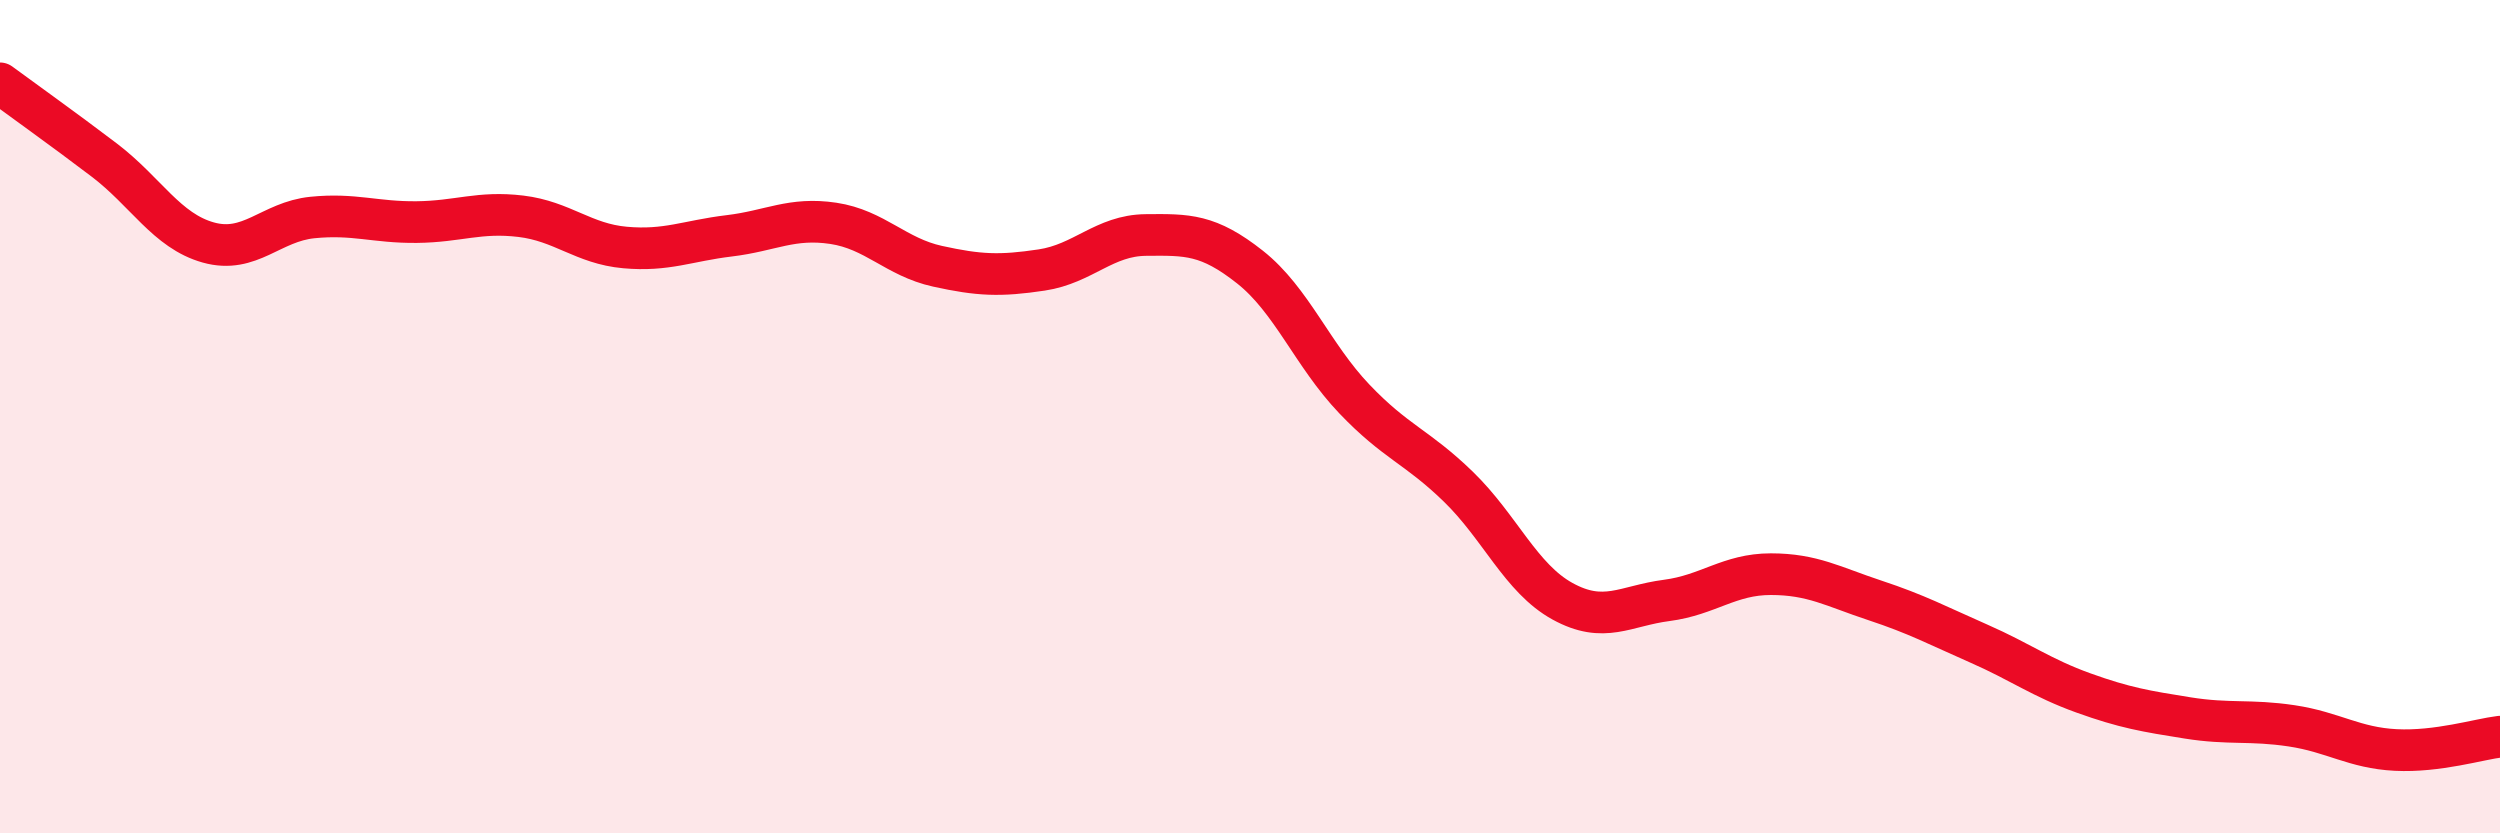
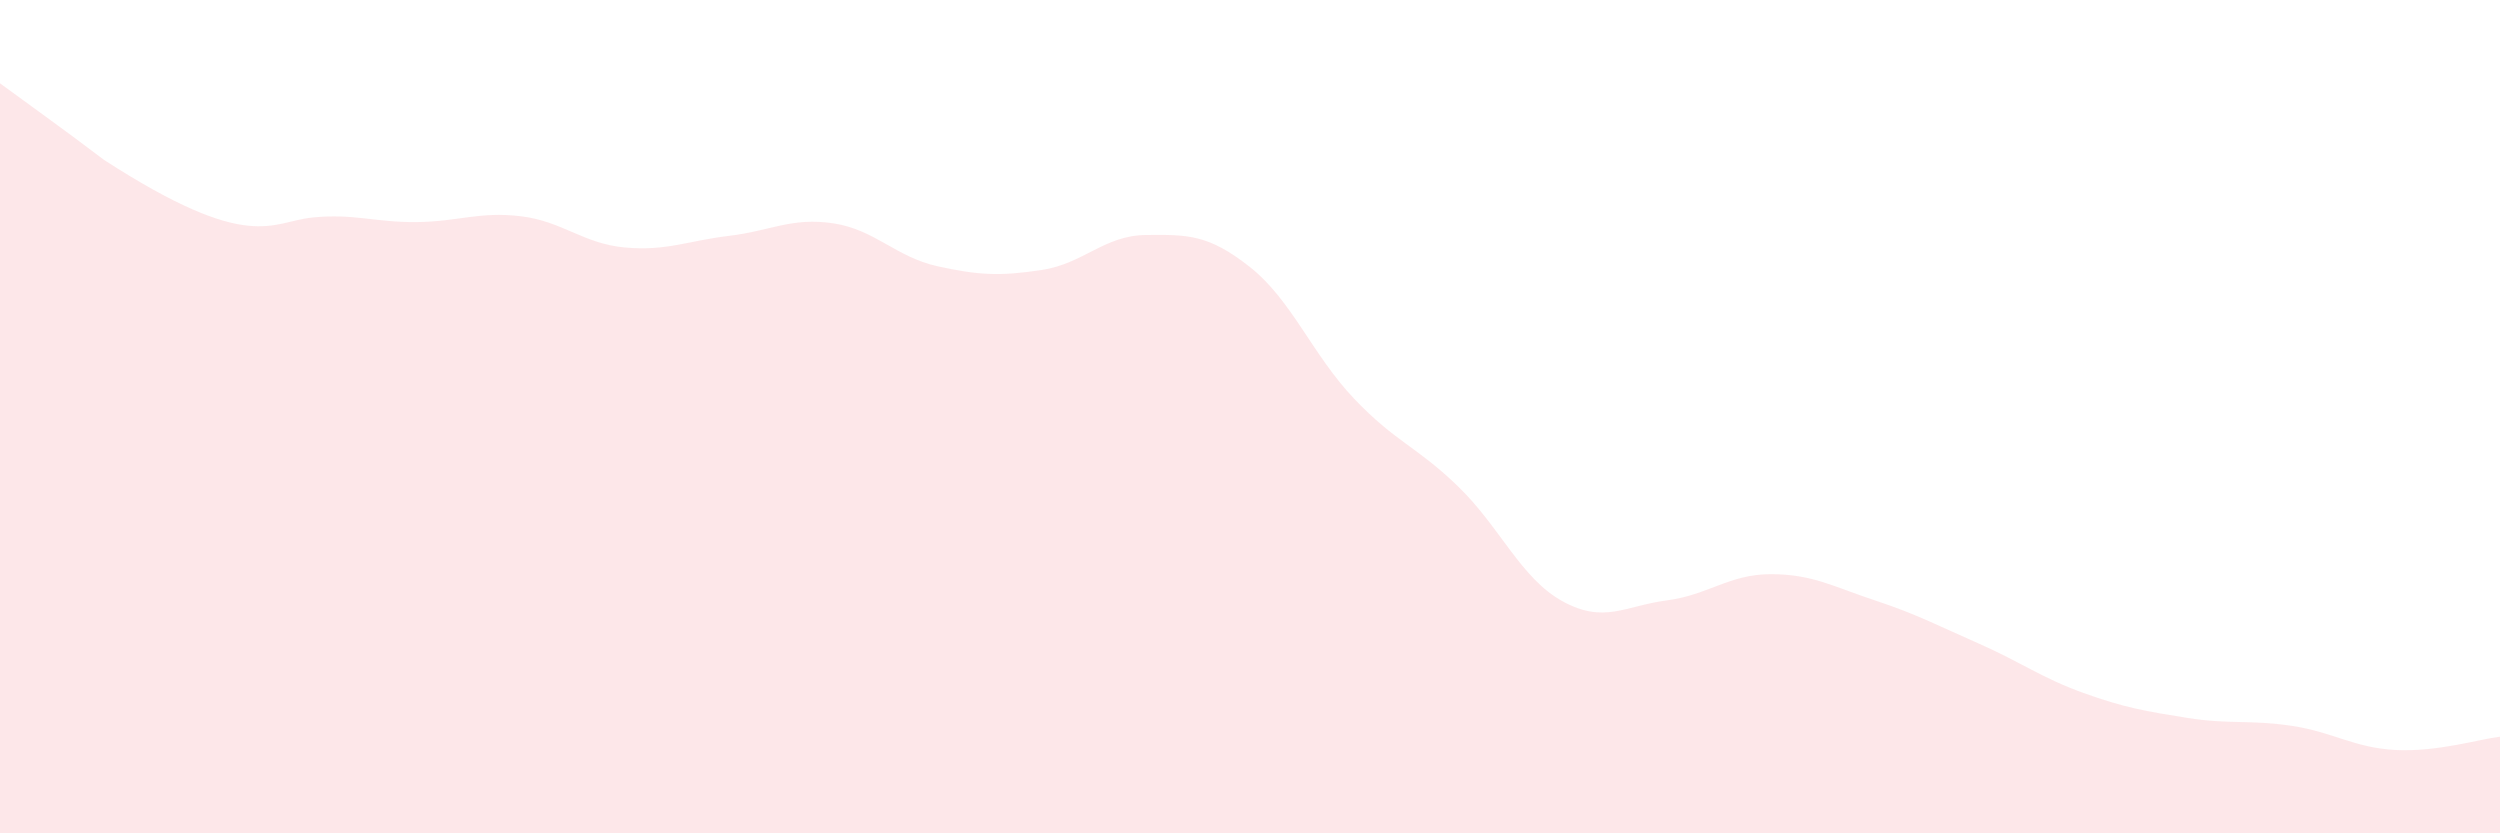
<svg xmlns="http://www.w3.org/2000/svg" width="60" height="20" viewBox="0 0 60 20">
-   <path d="M 0,2 C 0.5,2.37 1.5,3.08 2.5,3.84 C 3.5,4.6 4,5.54 5,5.82 C 6,6.1 6.5,5.32 7.5,5.22 C 8.5,5.12 9,5.34 10,5.33 C 11,5.32 11.5,5.07 12.5,5.19 C 13.5,5.31 14,5.85 15,5.94 C 16,6.03 16.5,5.78 17.5,5.66 C 18.5,5.54 19,5.21 20,5.36 C 21,5.51 21.5,6.17 22.5,6.39 C 23.5,6.61 24,6.63 25,6.48 C 26,6.33 26.5,5.65 27.5,5.64 C 28.5,5.63 29,5.62 30,6.41 C 31,7.2 31.5,8.52 32.5,9.57 C 33.5,10.62 34,10.71 35,11.68 C 36,12.65 36.5,13.88 37.5,14.43 C 38.5,14.98 39,14.54 40,14.41 C 41,14.28 41.5,13.78 42.5,13.78 C 43.5,13.78 44,14.08 45,14.41 C 46,14.74 46.5,15.01 47.5,15.45 C 48.5,15.89 49,16.27 50,16.63 C 51,16.99 51.5,17.07 52.5,17.23 C 53.5,17.39 54,17.27 55,17.42 C 56,17.57 56.5,17.95 57.5,18 C 58.5,18.05 59.5,17.74 60,17.68L60 20L0 20Z" fill="#EB0A25" opacity="0.1" stroke-linecap="round" stroke-linejoin="round" />
-   <path d="M 0,2 C 0.5,2.37 1.5,3.08 2.5,3.84 C 3.5,4.6 4,5.54 5,5.82 C 6,6.1 6.5,5.32 7.5,5.22 C 8.5,5.12 9,5.34 10,5.33 C 11,5.32 11.5,5.07 12.5,5.19 C 13.5,5.31 14,5.85 15,5.94 C 16,6.03 16.5,5.78 17.5,5.66 C 18.5,5.54 19,5.21 20,5.36 C 21,5.51 21.5,6.17 22.5,6.39 C 23.5,6.61 24,6.63 25,6.48 C 26,6.33 26.5,5.65 27.5,5.64 C 28.5,5.63 29,5.62 30,6.41 C 31,7.2 31.5,8.52 32.5,9.57 C 33.5,10.62 34,10.71 35,11.68 C 36,12.65 36.5,13.88 37.5,14.43 C 38.5,14.98 39,14.54 40,14.41 C 41,14.28 41.5,13.78 42.5,13.78 C 43.5,13.78 44,14.08 45,14.41 C 46,14.74 46.5,15.01 47.5,15.45 C 48.5,15.89 49,16.27 50,16.63 C 51,16.99 51.5,17.07 52.5,17.23 C 53.5,17.39 54,17.27 55,17.42 C 56,17.57 56.5,17.95 57.5,18 C 58.5,18.05 59.5,17.74 60,17.68" stroke="#EB0A25" stroke-width="1" fill="none" stroke-linecap="round" stroke-linejoin="round" />
+   <path d="M 0,2 C 0.5,2.37 1.5,3.08 2.5,3.84 C 6,6.1 6.5,5.32 7.5,5.22 C 8.5,5.12 9,5.34 10,5.33 C 11,5.32 11.5,5.07 12.5,5.19 C 13.5,5.31 14,5.85 15,5.94 C 16,6.03 16.5,5.78 17.5,5.66 C 18.5,5.54 19,5.21 20,5.36 C 21,5.51 21.5,6.17 22.5,6.39 C 23.5,6.61 24,6.63 25,6.48 C 26,6.33 26.5,5.65 27.5,5.64 C 28.5,5.63 29,5.62 30,6.41 C 31,7.2 31.5,8.52 32.5,9.57 C 33.5,10.62 34,10.71 35,11.68 C 36,12.65 36.5,13.88 37.5,14.43 C 38.5,14.98 39,14.54 40,14.41 C 41,14.28 41.5,13.78 42.5,13.78 C 43.5,13.78 44,14.08 45,14.41 C 46,14.74 46.5,15.01 47.5,15.45 C 48.5,15.89 49,16.27 50,16.63 C 51,16.99 51.5,17.07 52.5,17.23 C 53.5,17.39 54,17.27 55,17.42 C 56,17.57 56.5,17.95 57.5,18 C 58.5,18.05 59.5,17.74 60,17.68L60 20L0 20Z" fill="#EB0A25" opacity="0.1" stroke-linecap="round" stroke-linejoin="round" />
</svg>